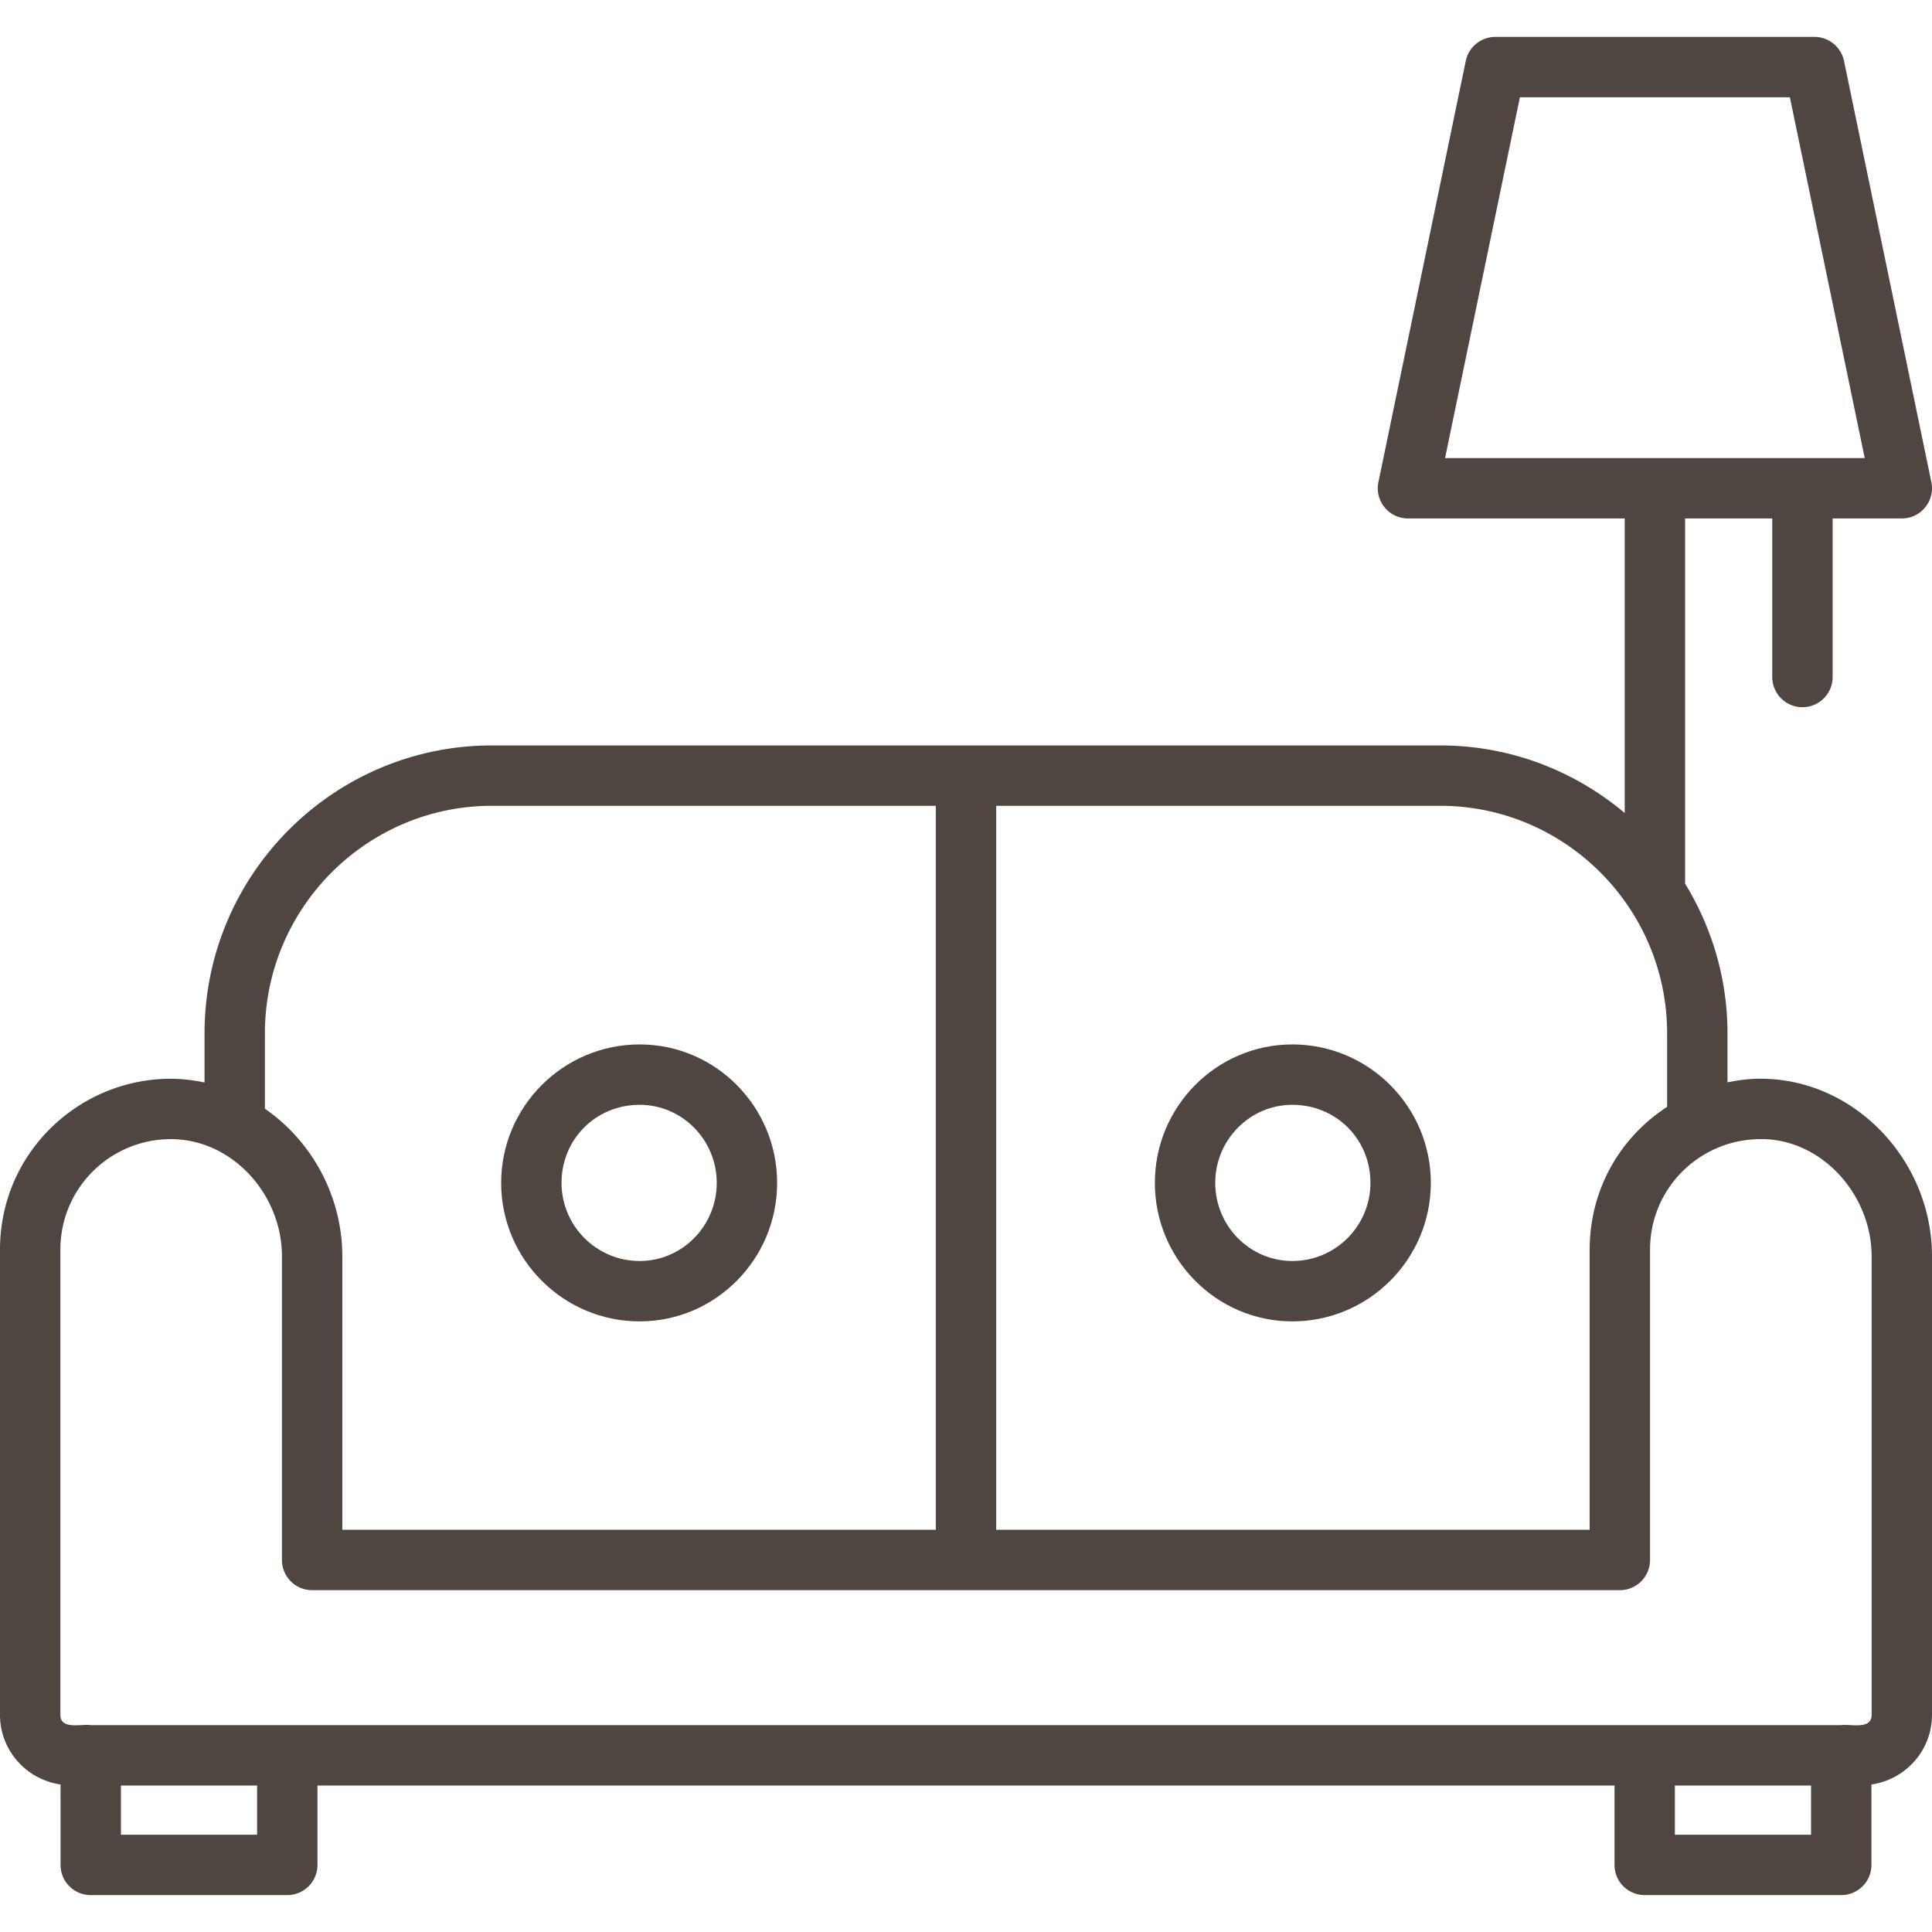
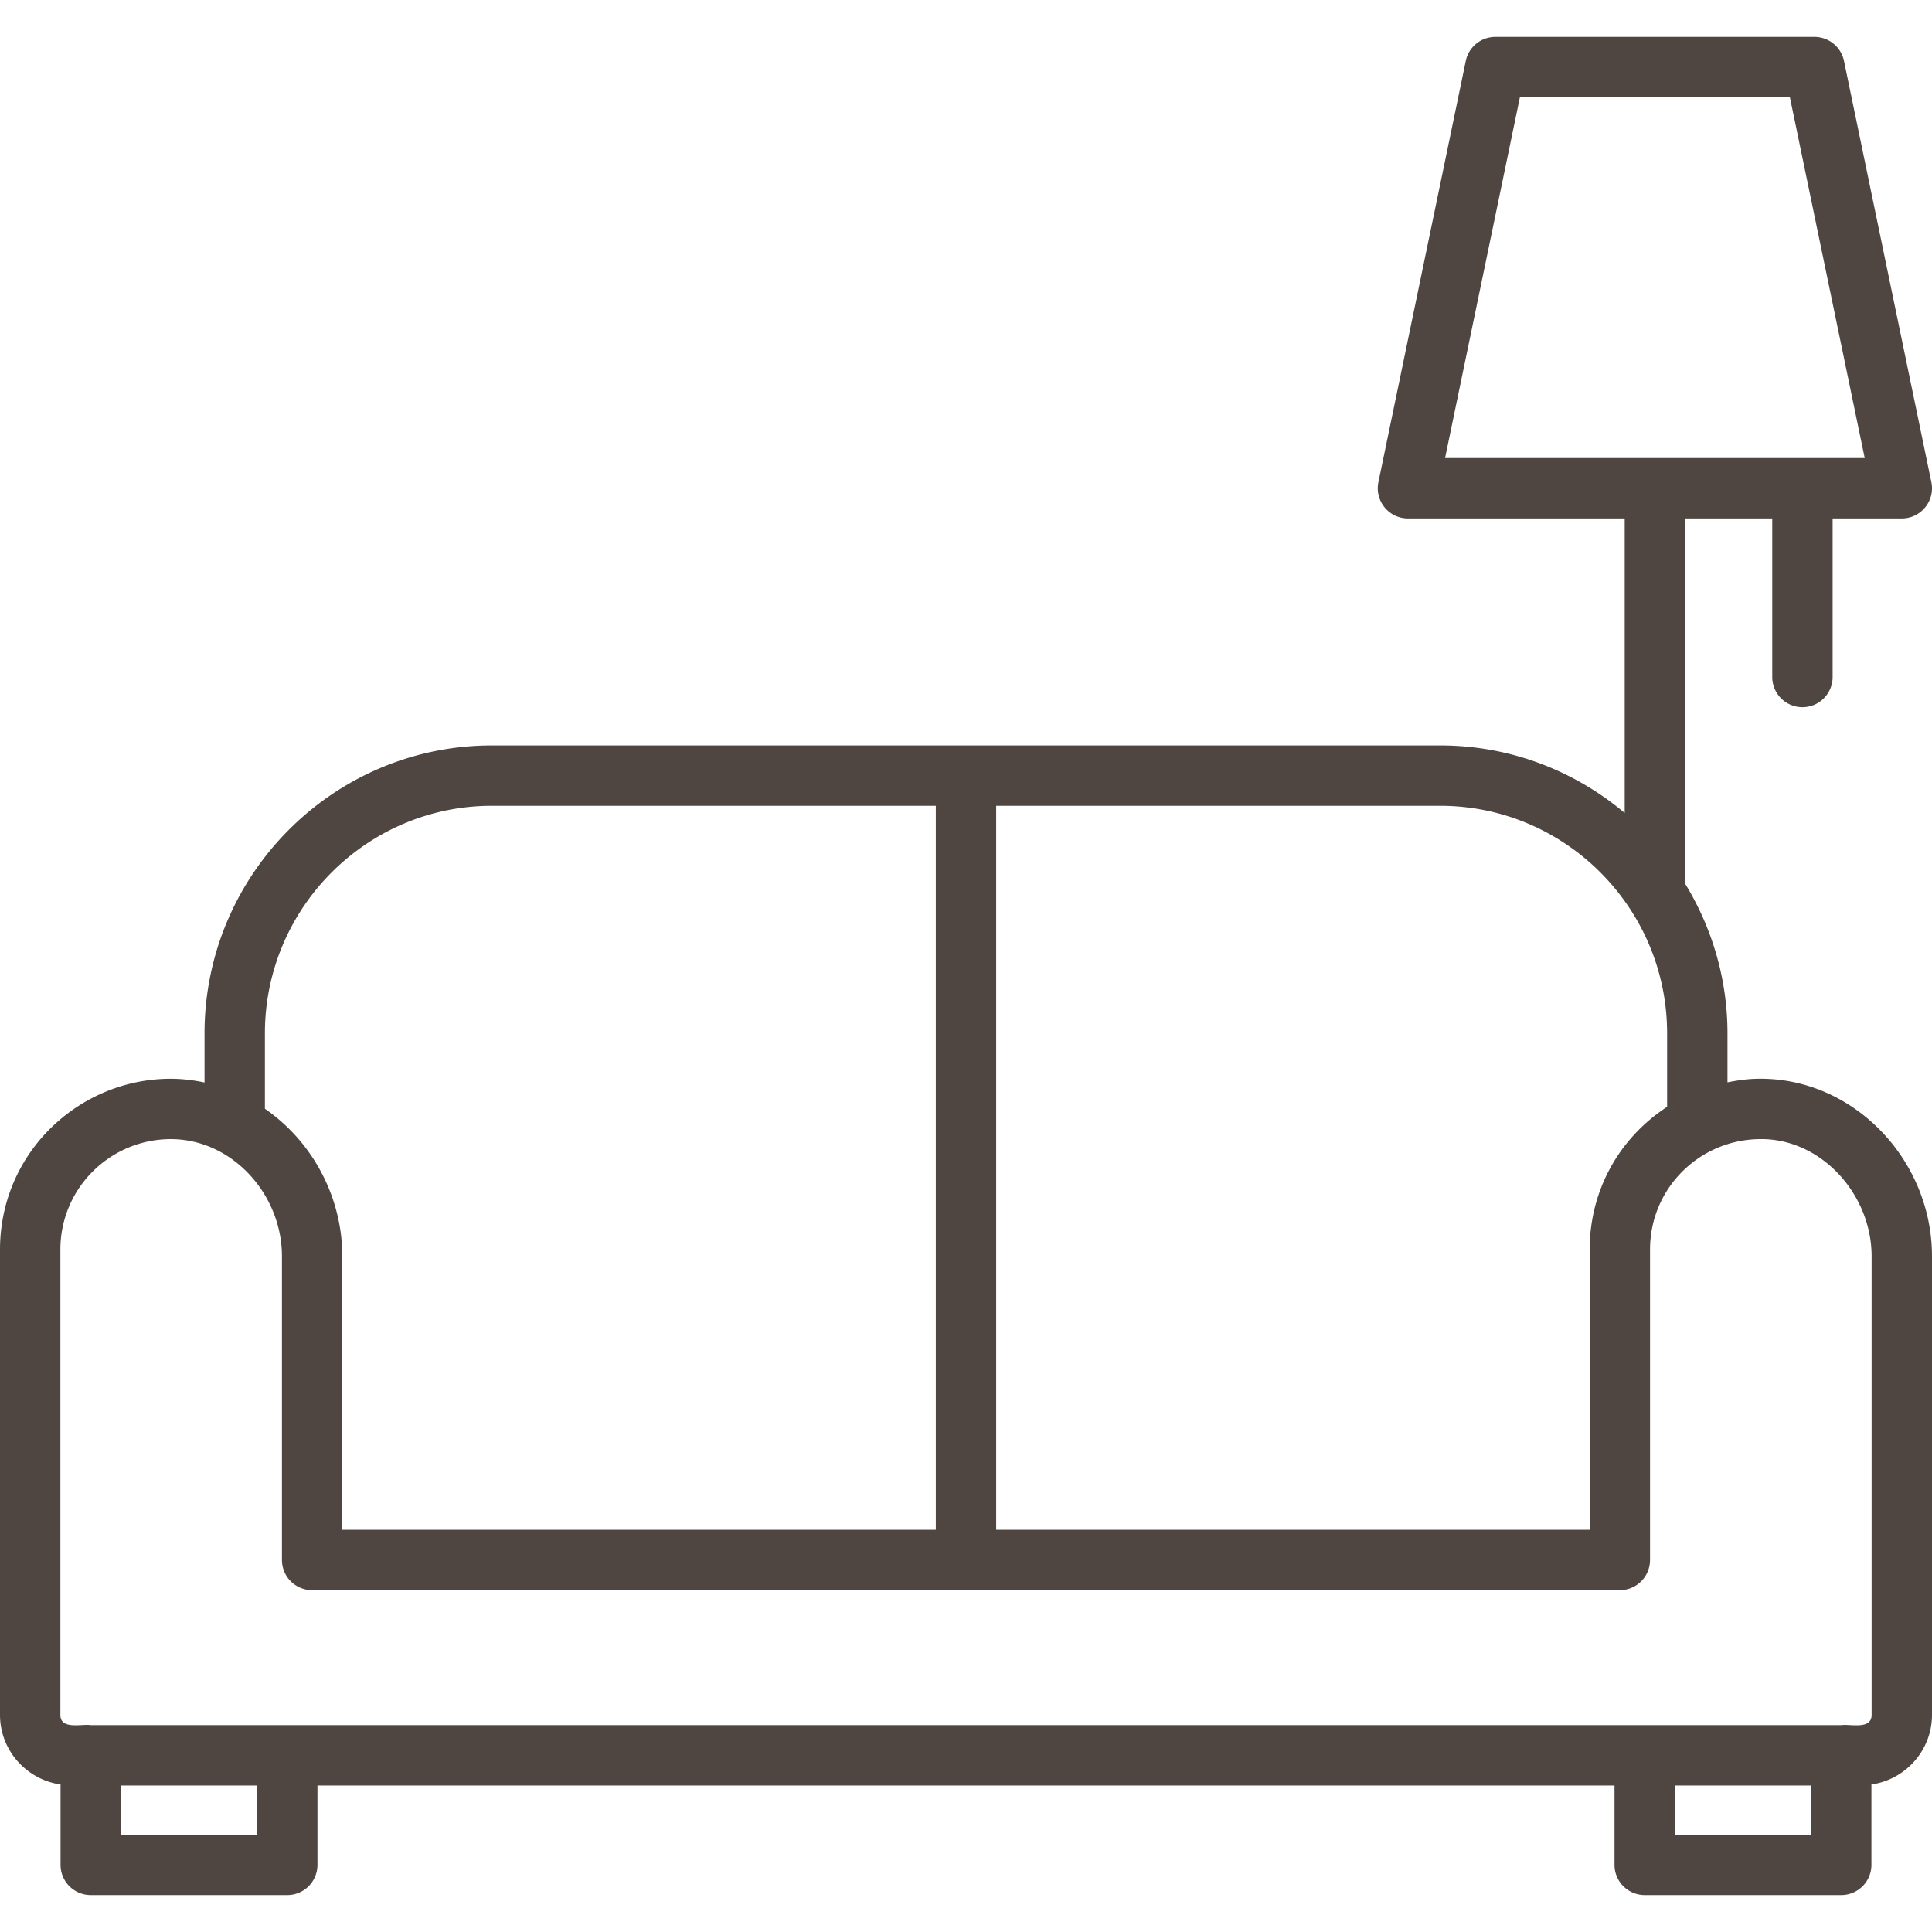
<svg xmlns="http://www.w3.org/2000/svg" width="512" height="512" x="0" y="0" viewBox="0 0 512 512" style="enable-background:new 0 0 512 512" xml:space="preserve" class="">
  <g>
    <path d="M465.096 285.902c-2.477.081-4.9.455-7.293.926v-12.962c0-14.55-4.157-28.114-11.237-39.697v-96.774h23.101v42.02a8 8 0 0 0 16 0v-42.02h18.332c5.073 0 8.86-4.666 7.832-9.625L488.683 16.153a8 8 0 0 0-7.832-6.375h-84.574a7.999 7.999 0 0 0-7.832 6.375L365.296 127.77c-1.03 4.969 2.768 9.625 7.832 9.625h57.437v78.061c-13.245-11.158-30.303-17.909-48.922-17.909H130.364c-42 0-76.16 34.24-76.16 76.32v13.004c-3.401-.724-6.877-1.088-10.387-.967C20.092 286.674 0 306.007 0 331.179v123.277c0 9.409 6.998 17.141 16.047 18.453v21.313a8 8 0 0 0 8 8h52.086a8 8 0 0 0 8-8v-21.043h343.73v21.043a8 8 0 0 0 8 8h52.086a8 8 0 0 0 8-8v-21.313c9.051-1.31 16.05-9.043 16.05-18.453V332.937c0-25.902-21.298-47.915-46.903-47.035zM402.788 25.777h71.551l19.832 95.617H382.957zm39.016 248.09v19.448c-13.363 8.768-20.527 22.897-20.527 37.865v74.235H264V213.546h117.643c33.12 0 60.161 27.041 60.161 60.321zm-371.601 0c0-33.28 27.039-60.32 60.16-60.32h117.636v191.868H90.719v-72.477c0-15.007-7.291-29.935-20.514-39.11v-19.961zm-2.07 212.356H32.047V473.18h36.086zm411.816 0h-36.087V473.18h36.086v13.043zm16.05-31.767c0 4.047-5.704 2.366-8.051 2.722H24.047c-2.428-.369-8.046 1.314-8.046-2.722V331.179c0-16.064 12.763-28.78 28.348-29.285.309-.011.613-.016.917-.016 16.212 0 29.453 14.571 29.453 31.059v80.476a8 8 0 0 0 8 8h346.558a8 8 0 0 0 8-8v-82.234c0-16.147 12.841-28.782 28.352-29.285 16.589-.706 30.371 14.355 30.371 31.043z" fill="#4f4641" opacity="1" data-original="#000000" />
-     <path d="M342.484 350.179c20.235 0 36.7-16.465 36.7-36.7s-16.465-36.695-36.7-36.695c-20.09 0-36.434 16.461-36.434 36.695.001 20.235 16.344 36.7 36.434 36.7zm0-57.394c11.605 0 20.699 9.09 20.699 20.695 0 11.414-9.285 20.699-20.699 20.699-11.266 0-20.433-9.285-20.433-20.699-.001-11.41 9.167-20.695 20.433-20.695zM169.512 350.179c20.09 0 36.434-16.465 36.434-36.7s-16.343-36.695-36.434-36.695c-20.235 0-36.7 16.461-36.7 36.695 0 20.235 16.465 36.7 36.7 36.7zm0-57.394c11.265 0 20.433 9.285 20.433 20.695 0 11.414-9.168 20.699-20.433 20.699-11.414 0-20.699-9.285-20.699-20.699 0-11.605 9.092-20.695 20.699-20.695z" fill="#4f4641" opacity="1" data-original="#000000" />
  </g>
</svg>